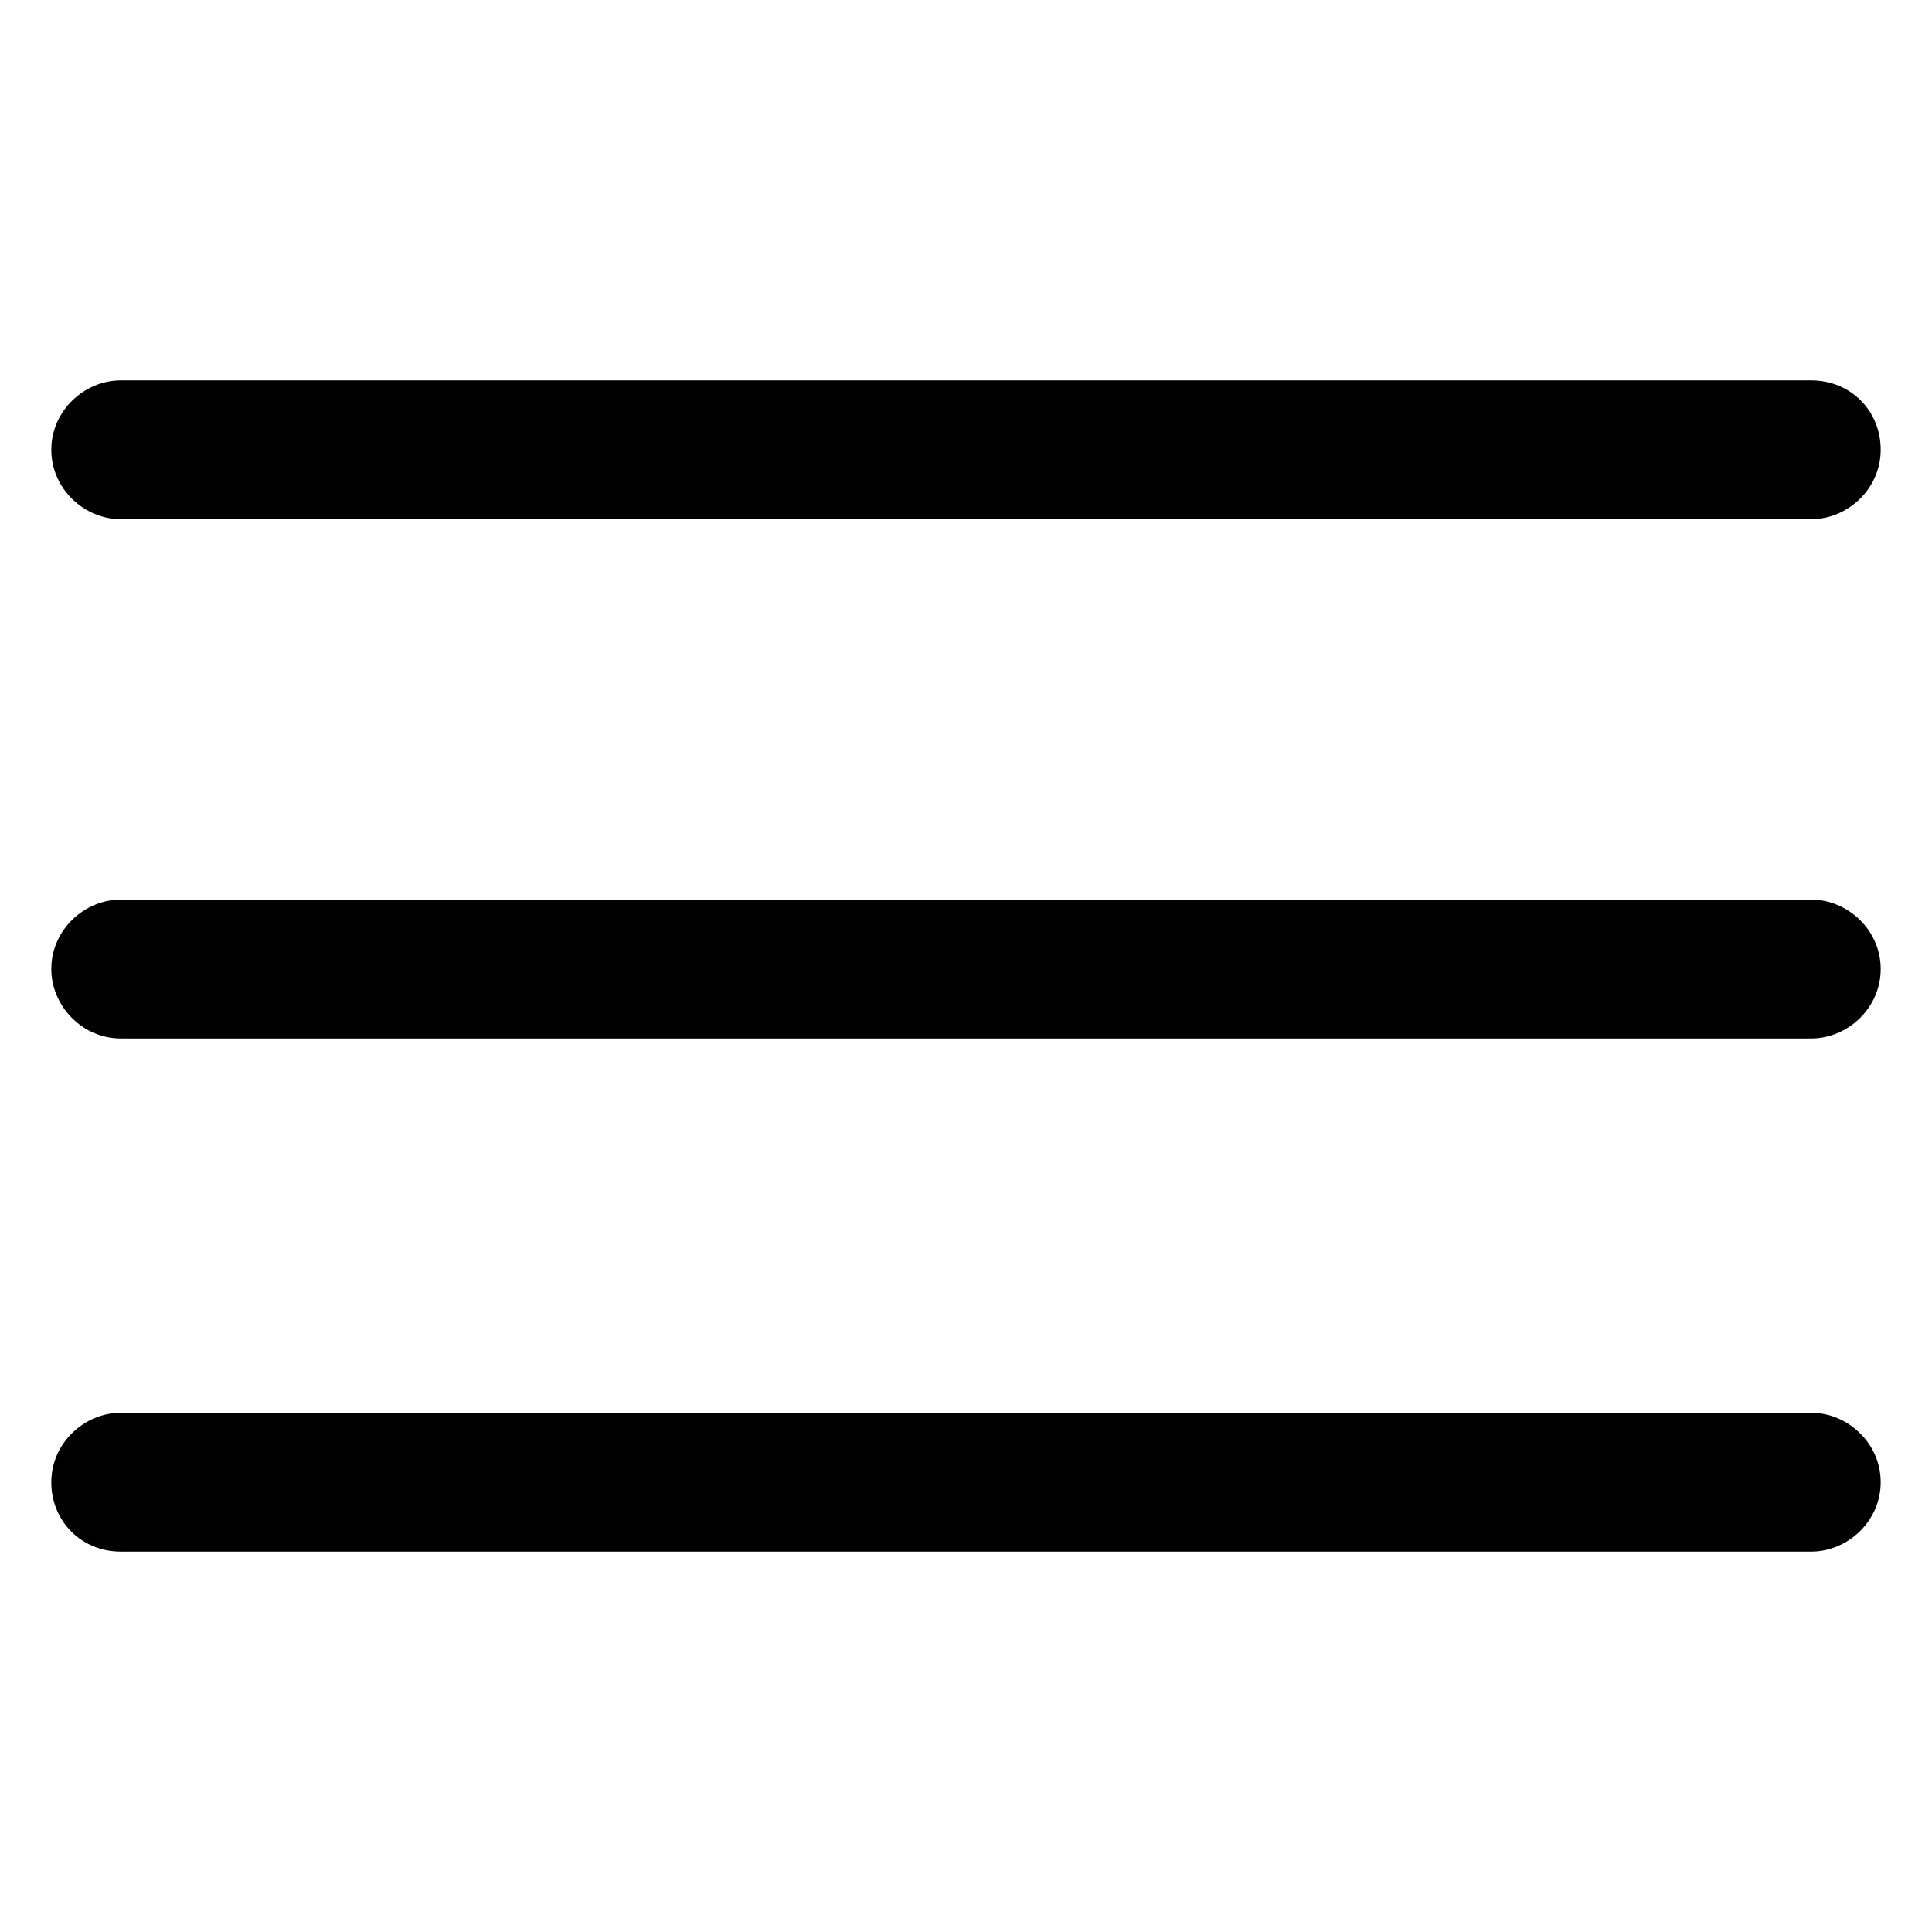
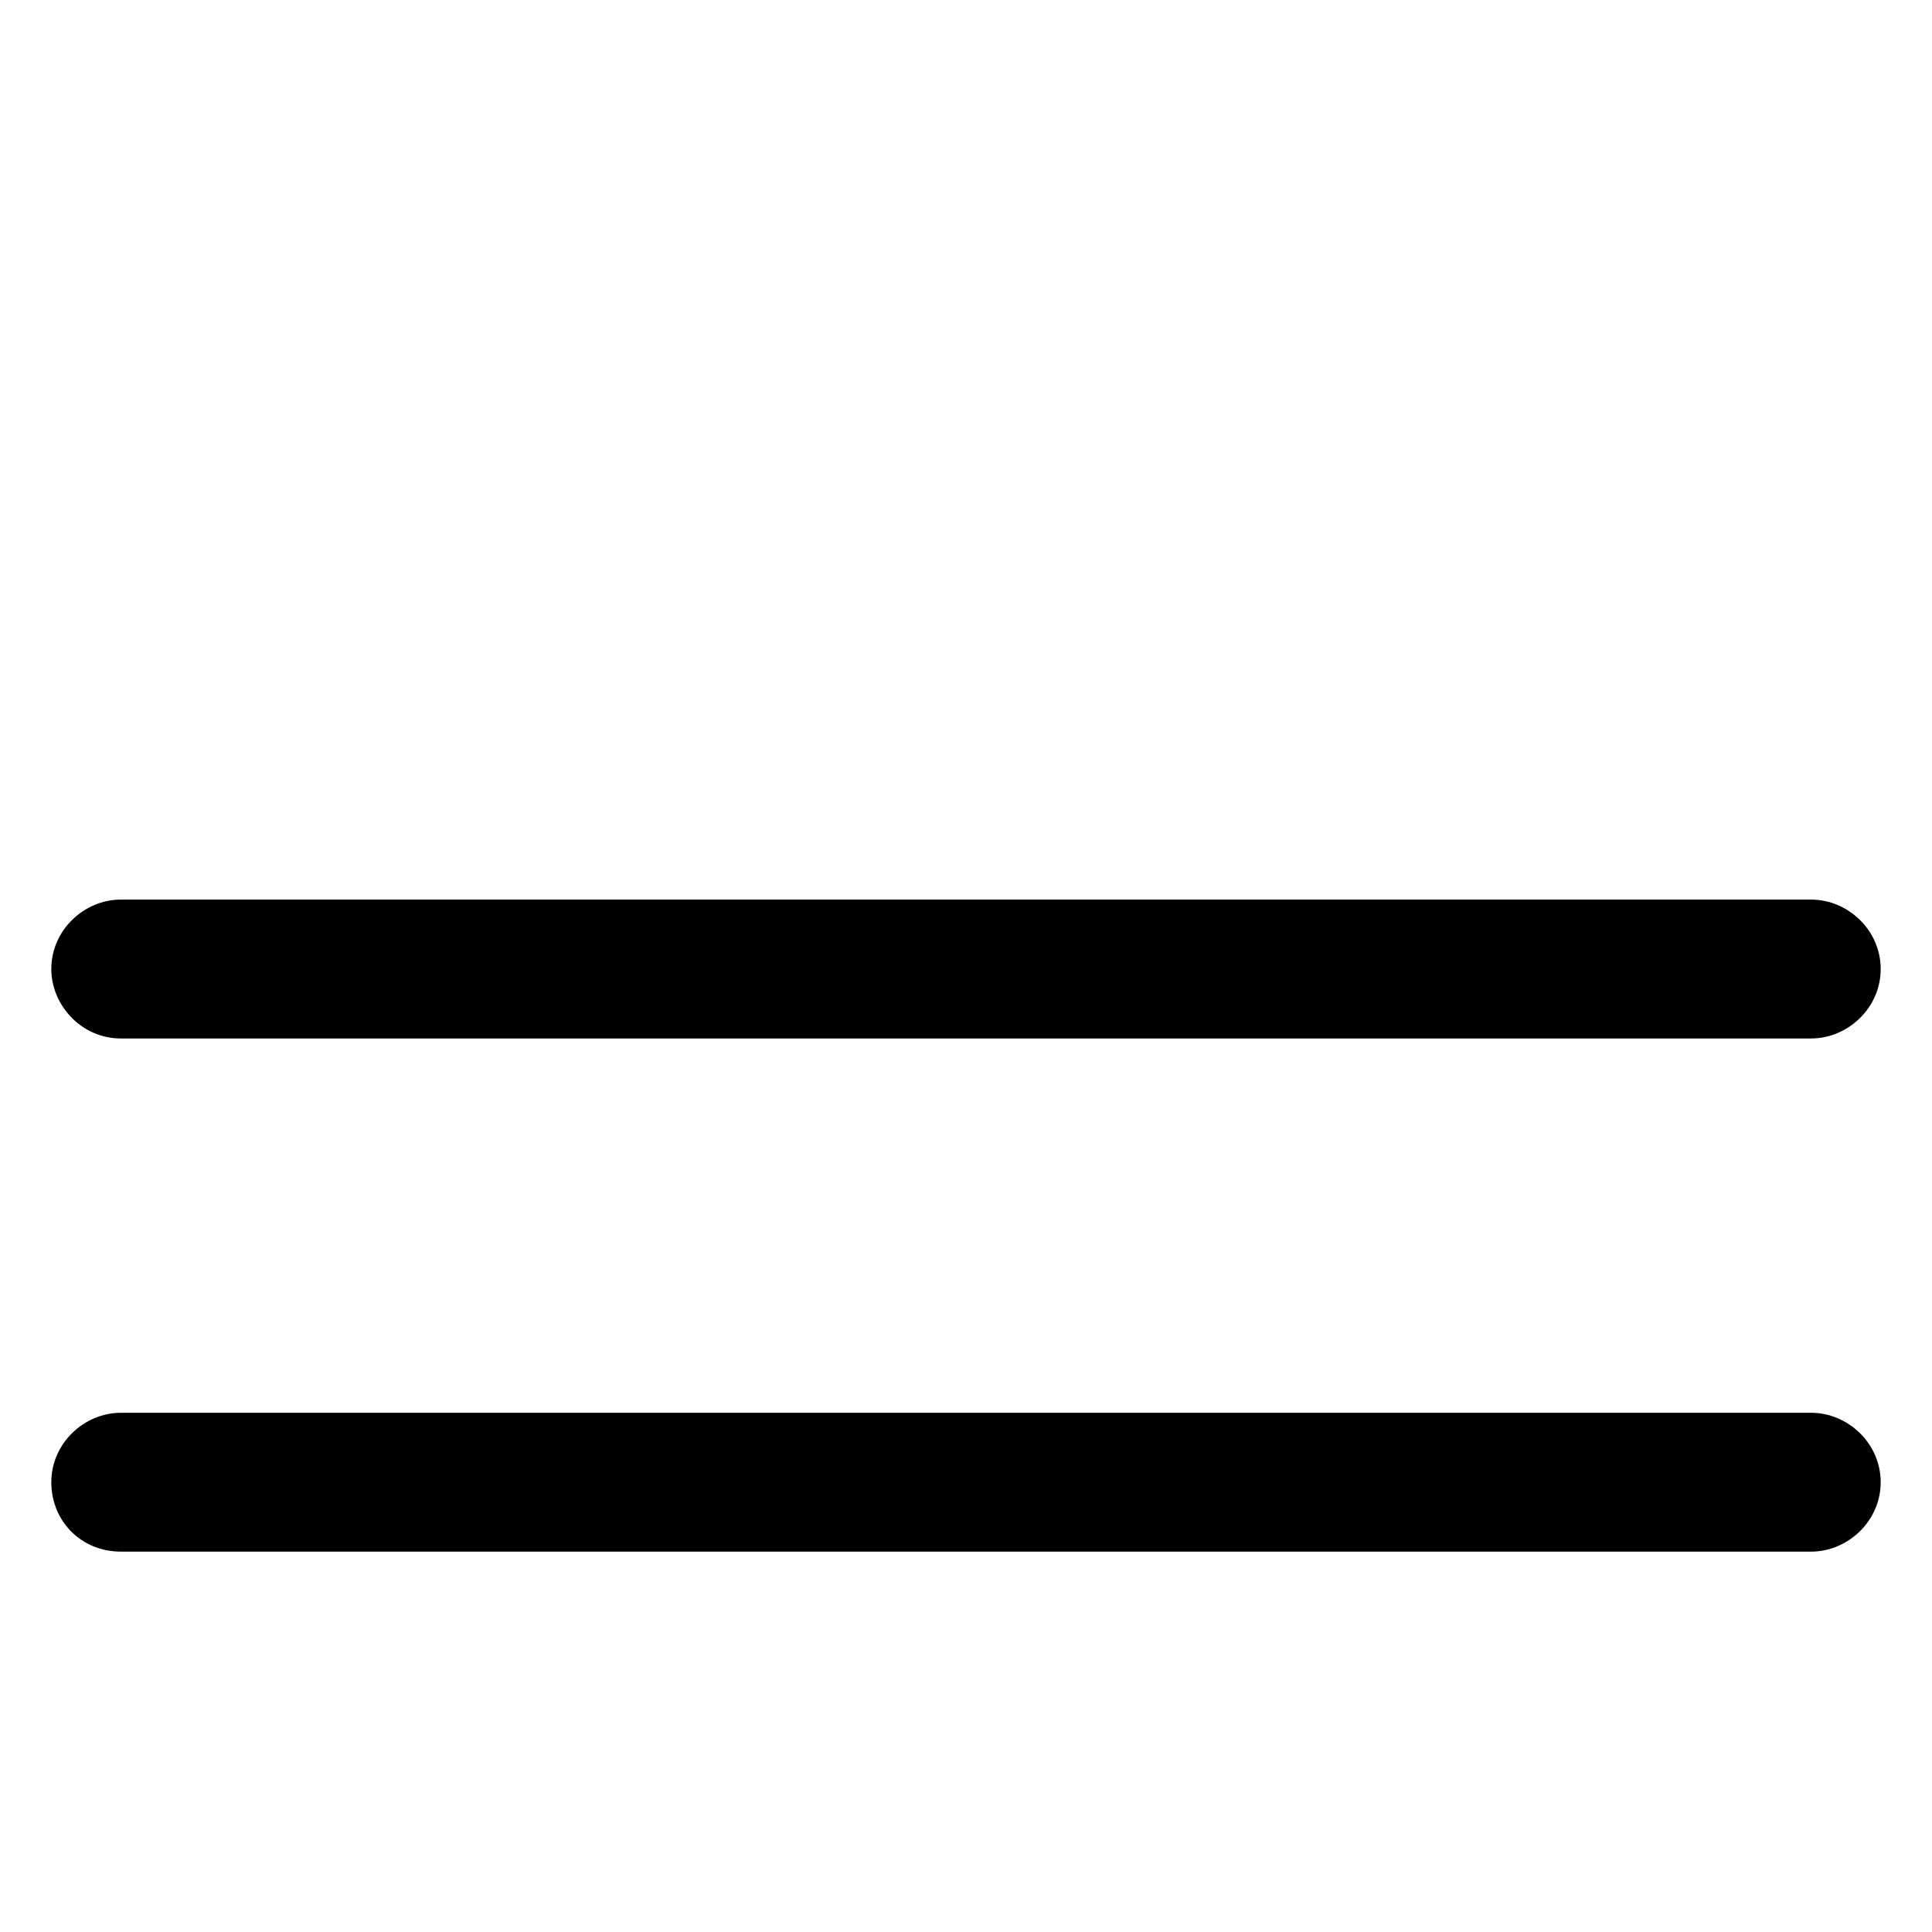
<svg xmlns="http://www.w3.org/2000/svg" width="43" height="43" viewBox="0 0 43 43" fill="none">
  <path d="M40.312 20.022H2.688C1.881 20.022 1.142 20.694 1.142 21.567C1.142 22.373 1.814 23.113 2.688 23.113H40.312C41.119 23.113 41.858 22.441 41.858 21.567C41.858 20.694 41.119 20.022 40.312 20.022Z" fill="black" />
  <path d="M40.312 31.444H2.688C1.881 31.444 1.142 32.116 1.142 32.989C1.142 33.862 1.814 34.534 2.688 34.534H40.312C41.119 34.534 41.858 33.862 41.858 32.989C41.858 32.116 41.119 31.444 40.312 31.444Z" fill="black" />
-   <path d="M2.688 11.556H40.312C41.119 11.556 41.858 10.884 41.858 10.011C41.858 9.138 41.186 8.466 40.312 8.466H2.688C1.881 8.466 1.142 9.138 1.142 10.011C1.142 10.884 1.881 11.556 2.688 11.556Z" fill="black" />
</svg>